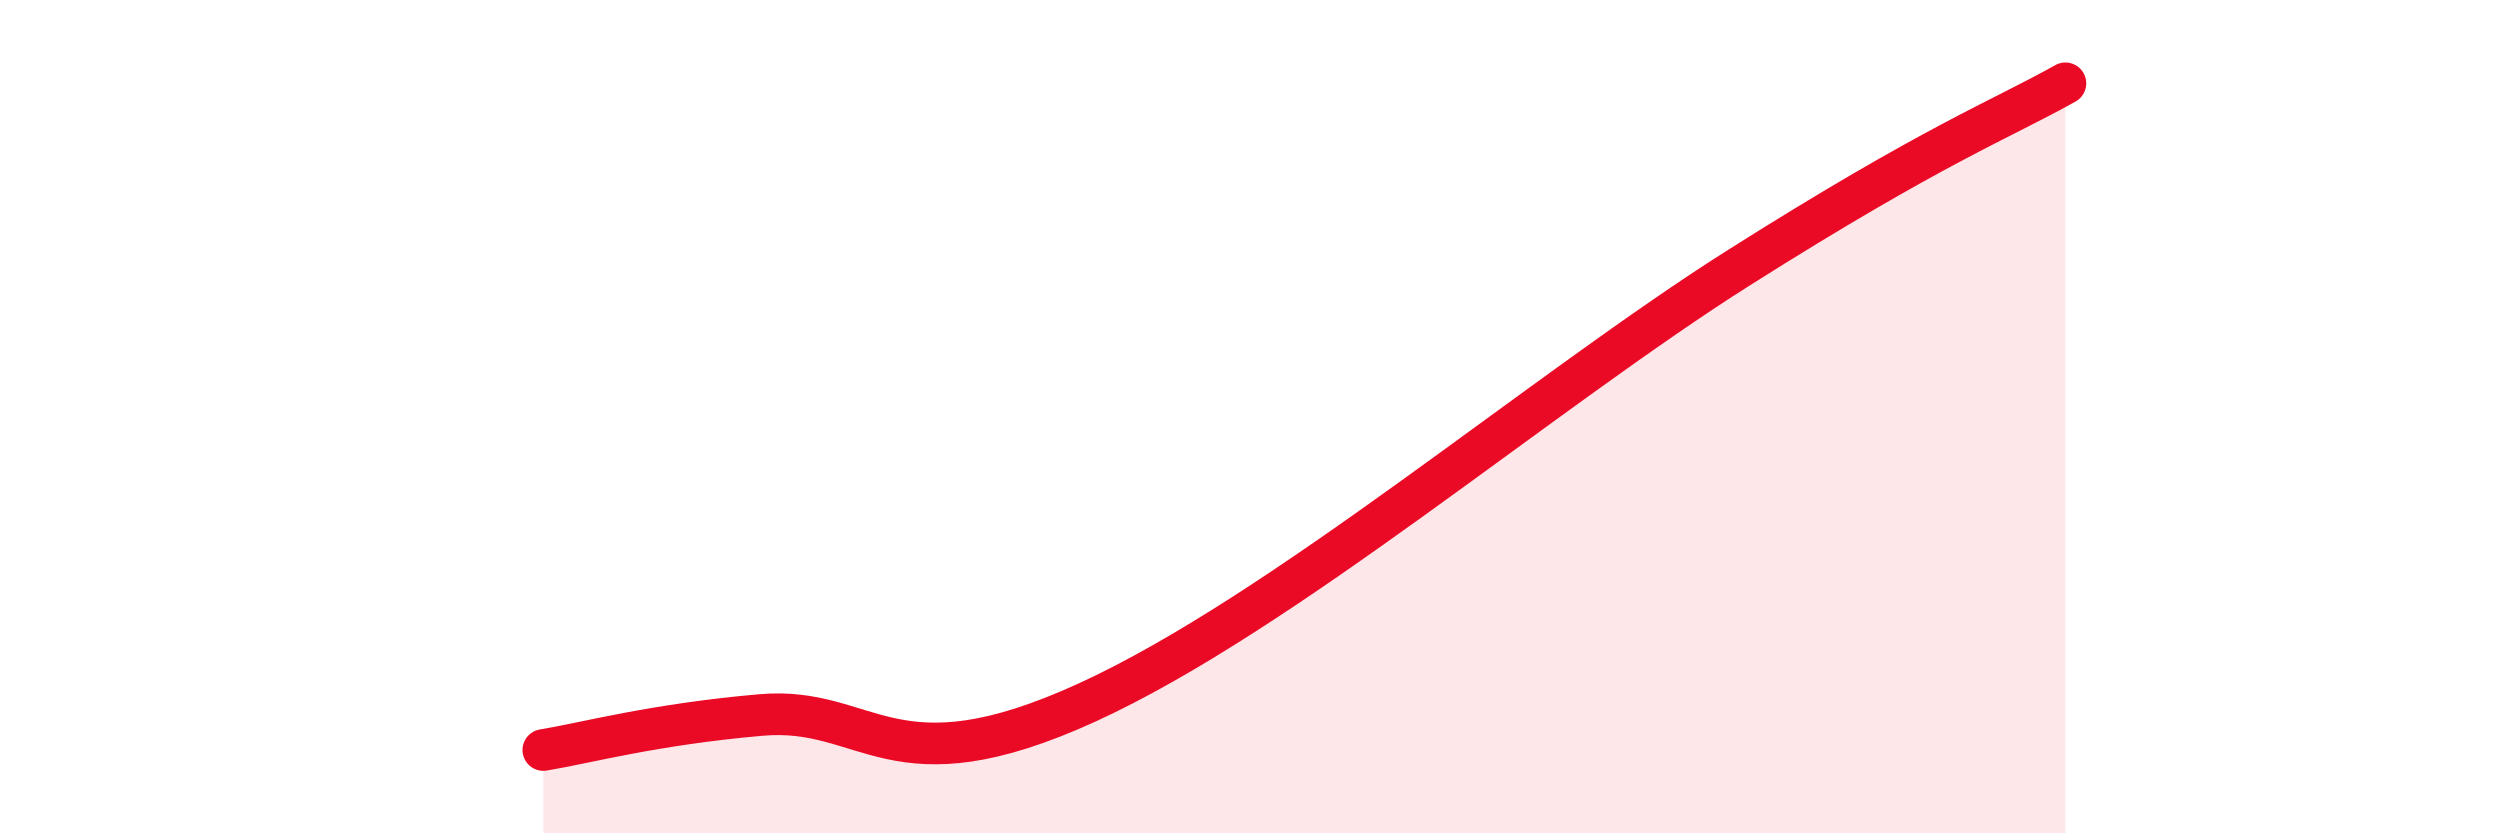
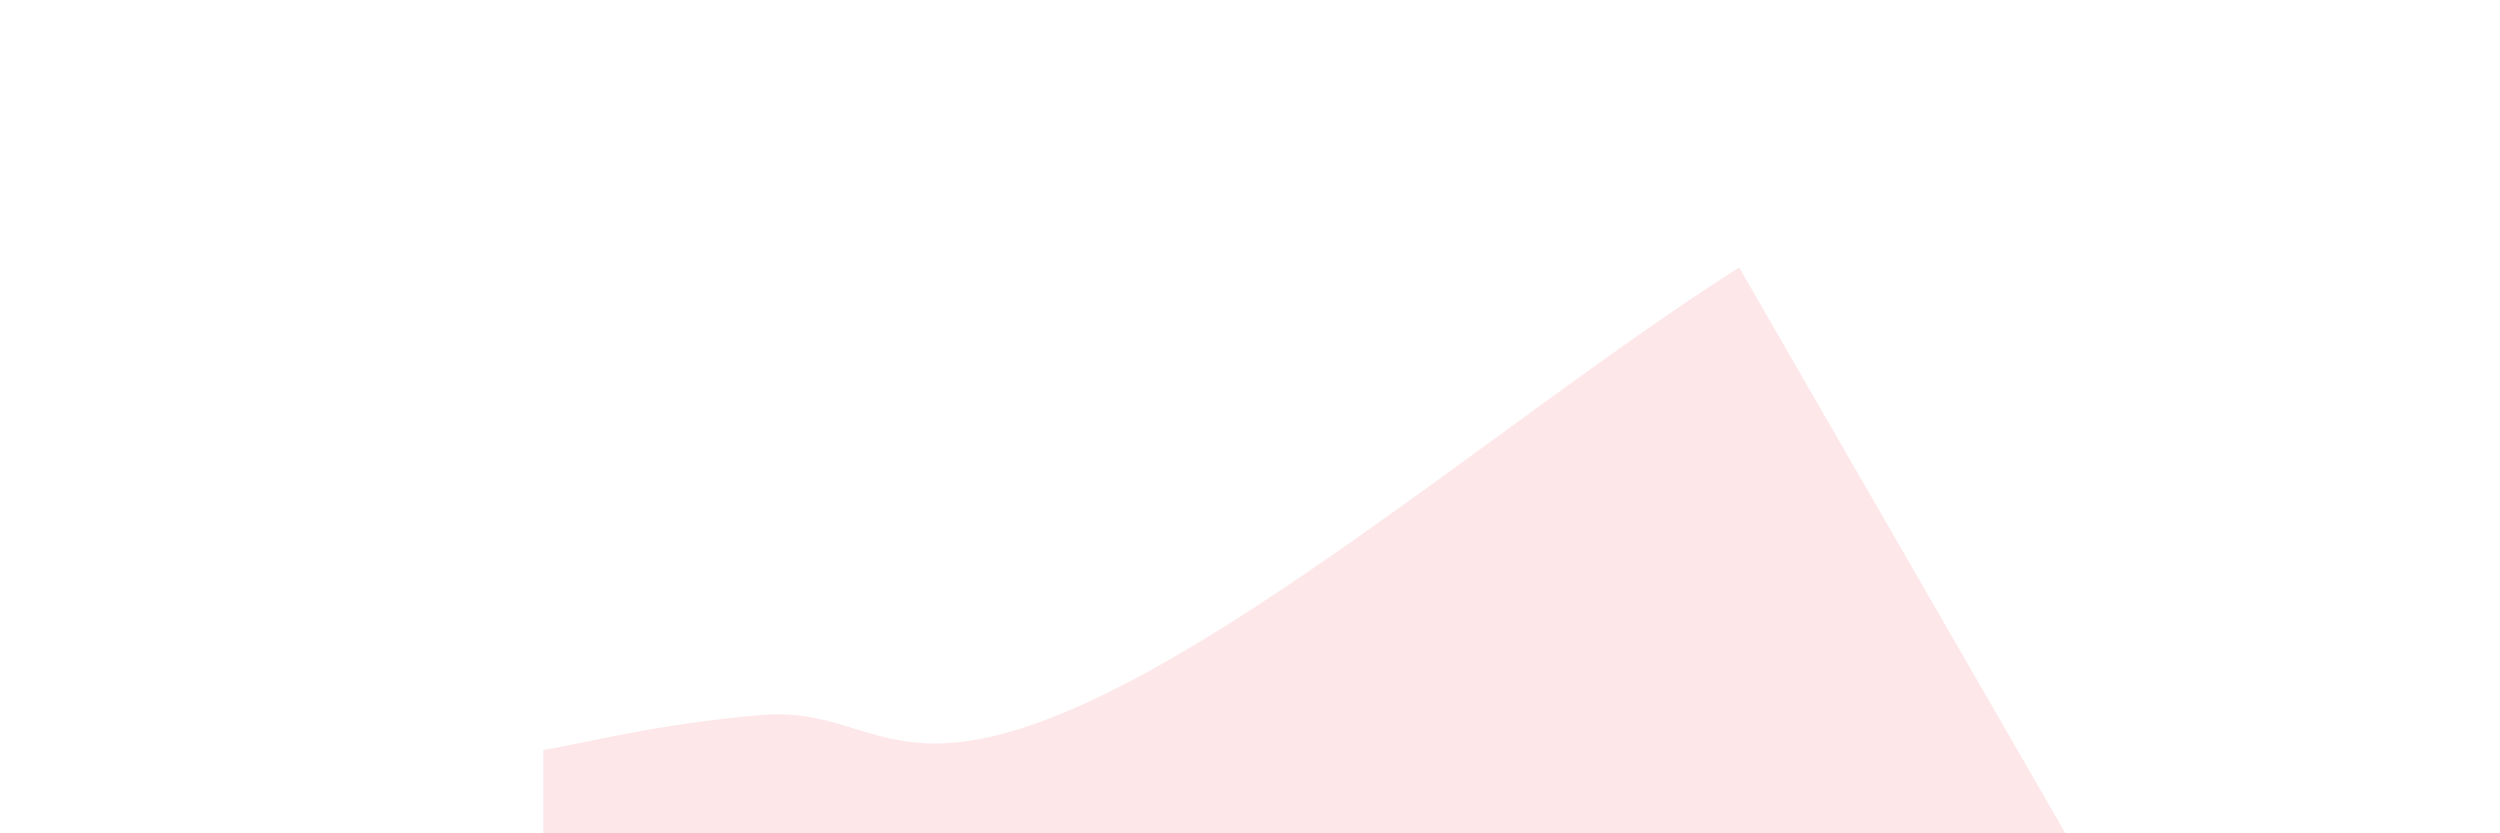
<svg xmlns="http://www.w3.org/2000/svg" width="60" height="20" viewBox="0 0 60 20">
-   <path d="M 13.04,18 C 14.08,17.83 15.65,17.39 18.26,17.16 C 20.87,16.93 21.39,19.01 26.09,16.86 C 30.79,14.71 37.04,9.39 41.74,6.42 C 46.44,3.45 48,2.88 49.57,2L49.57 20L13.04 20Z" fill="#EB0A25" opacity="0.1" stroke-linecap="round" stroke-linejoin="round" />
-   <path d="M 13.04,18 C 14.08,17.83 15.65,17.39 18.26,17.16 C 20.87,16.93 21.39,19.01 26.09,16.86 C 30.79,14.71 37.04,9.39 41.74,6.42 C 46.44,3.45 48,2.88 49.57,2" stroke="#EB0A25" stroke-width="1" fill="none" stroke-linecap="round" stroke-linejoin="round" />
+   <path d="M 13.04,18 C 14.08,17.83 15.65,17.39 18.26,17.16 C 20.87,16.93 21.39,19.01 26.09,16.86 C 30.79,14.71 37.04,9.39 41.74,6.42 L49.57 20L13.04 20Z" fill="#EB0A25" opacity="0.1" stroke-linecap="round" stroke-linejoin="round" />
</svg>